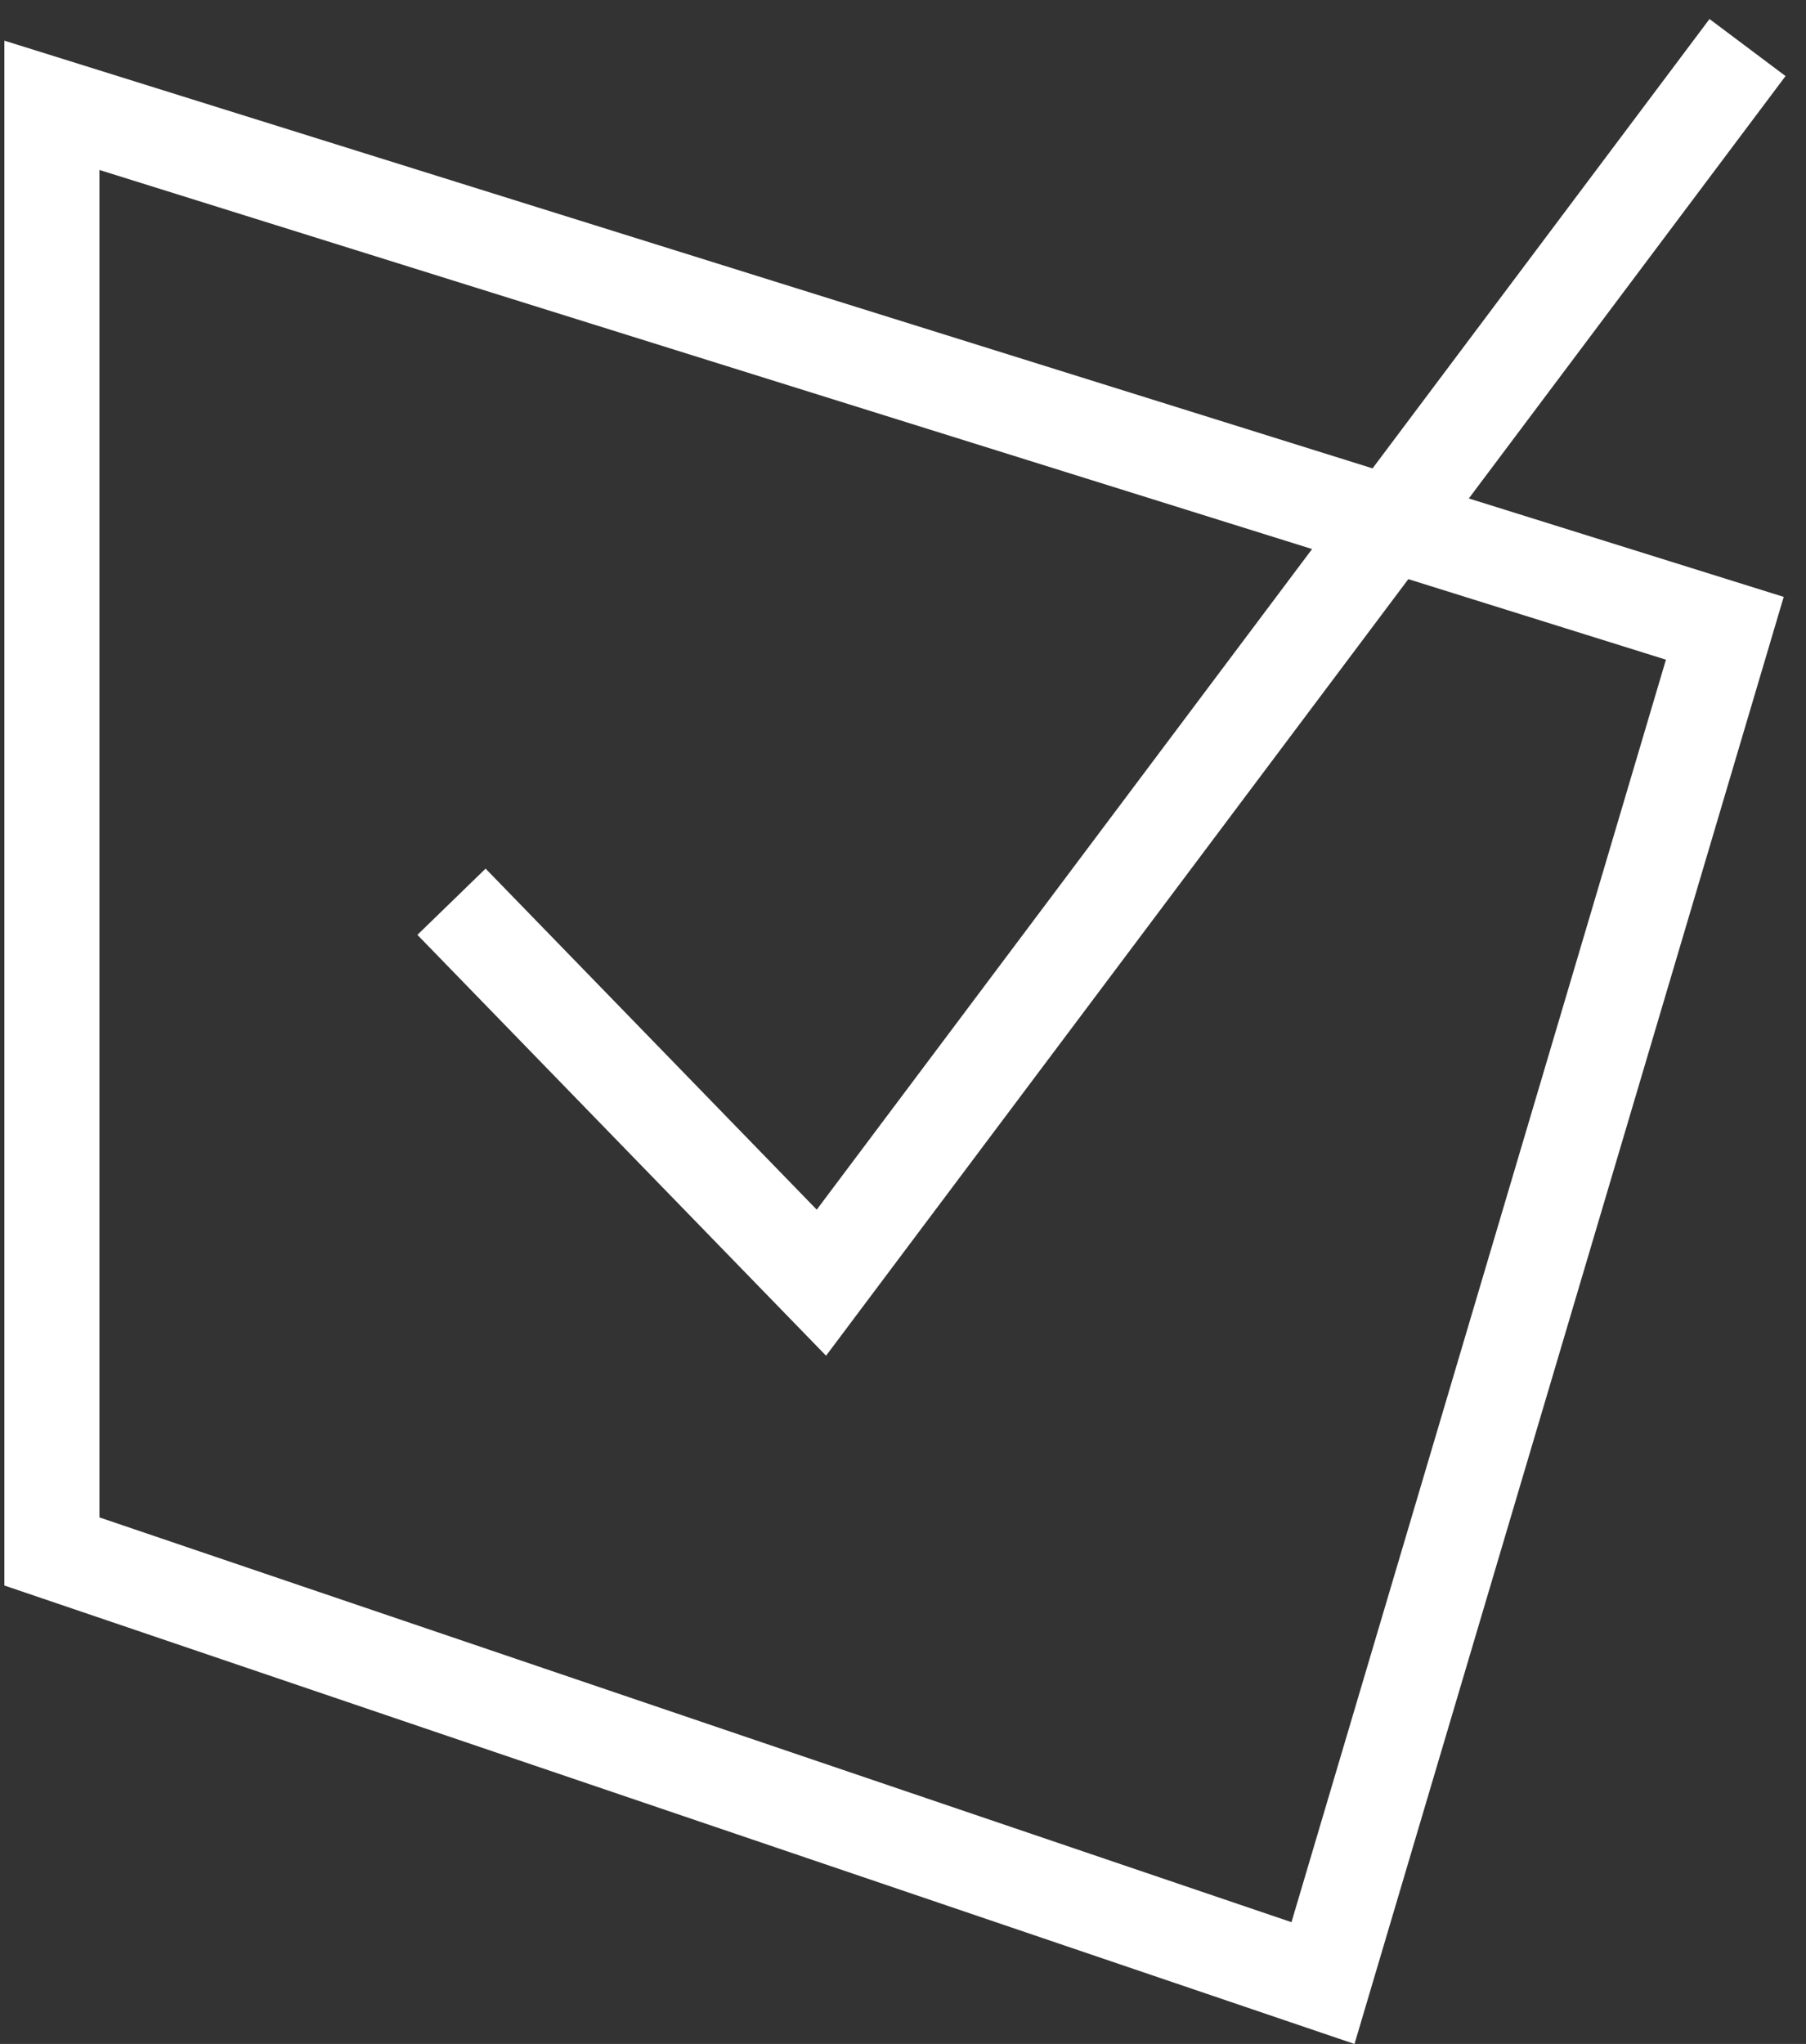
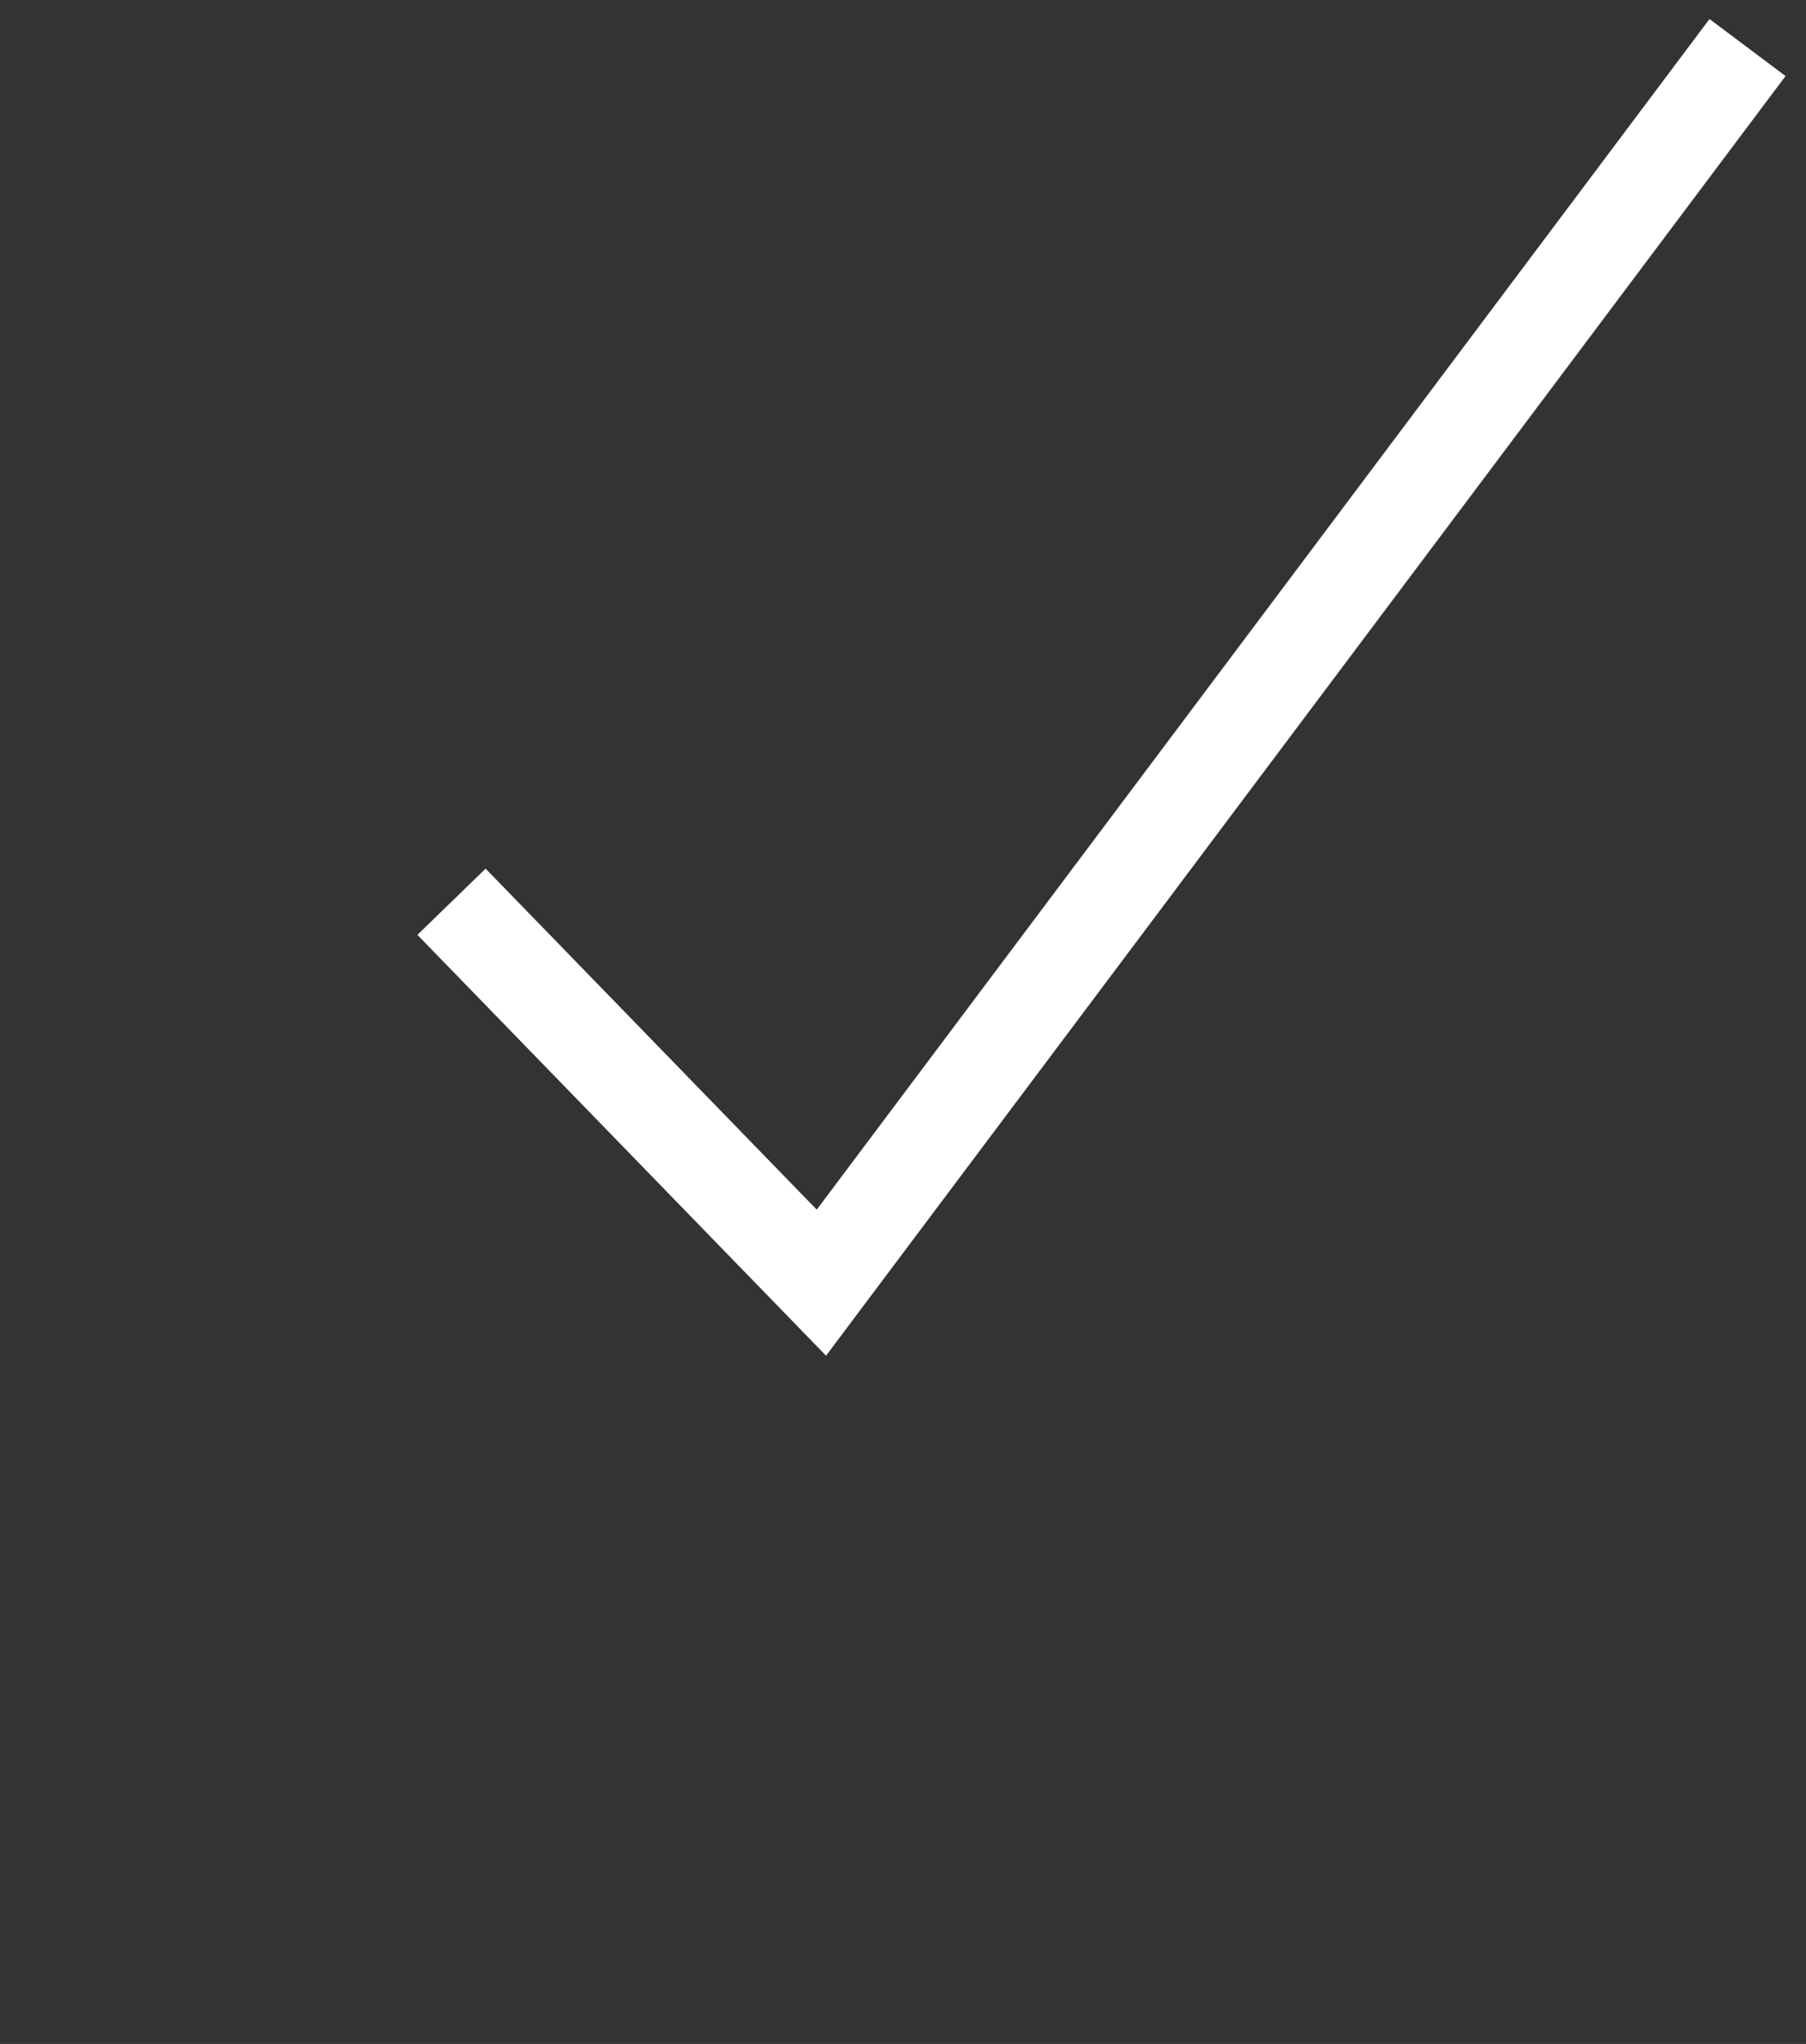
<svg xmlns="http://www.w3.org/2000/svg" width="76px" height="86px" viewBox="0 0 76 86" version="1.1">
  <rect x="0" y="0" width="76" height="86" fill="#333333" stroke="none" />
  <title>Group 14</title>
  <desc>Created with Sketch.</desc>
  <defs />
  <g id="Page" stroke="none" stroke-width="1" fill="none" fill-rule="evenodd">
    <g id="3-Schemes" transform="translate(-874, -3840)" fill-rule="nonzero" stroke="#FFFFFF" stroke-width="4">
      <g id="Group-14" transform="translate(874, 3841)">
-         <path d="M2.184,3.431 L2.184,64.278 L55.674,82.438 L72.584,25.435 L2.184,3.431 Z" id="Rectangle" />
        <polyline id="Path-12" points="19 36.941 34.566 52.969 73.539 1" />
      </g>
    </g>
  </g>
</svg>